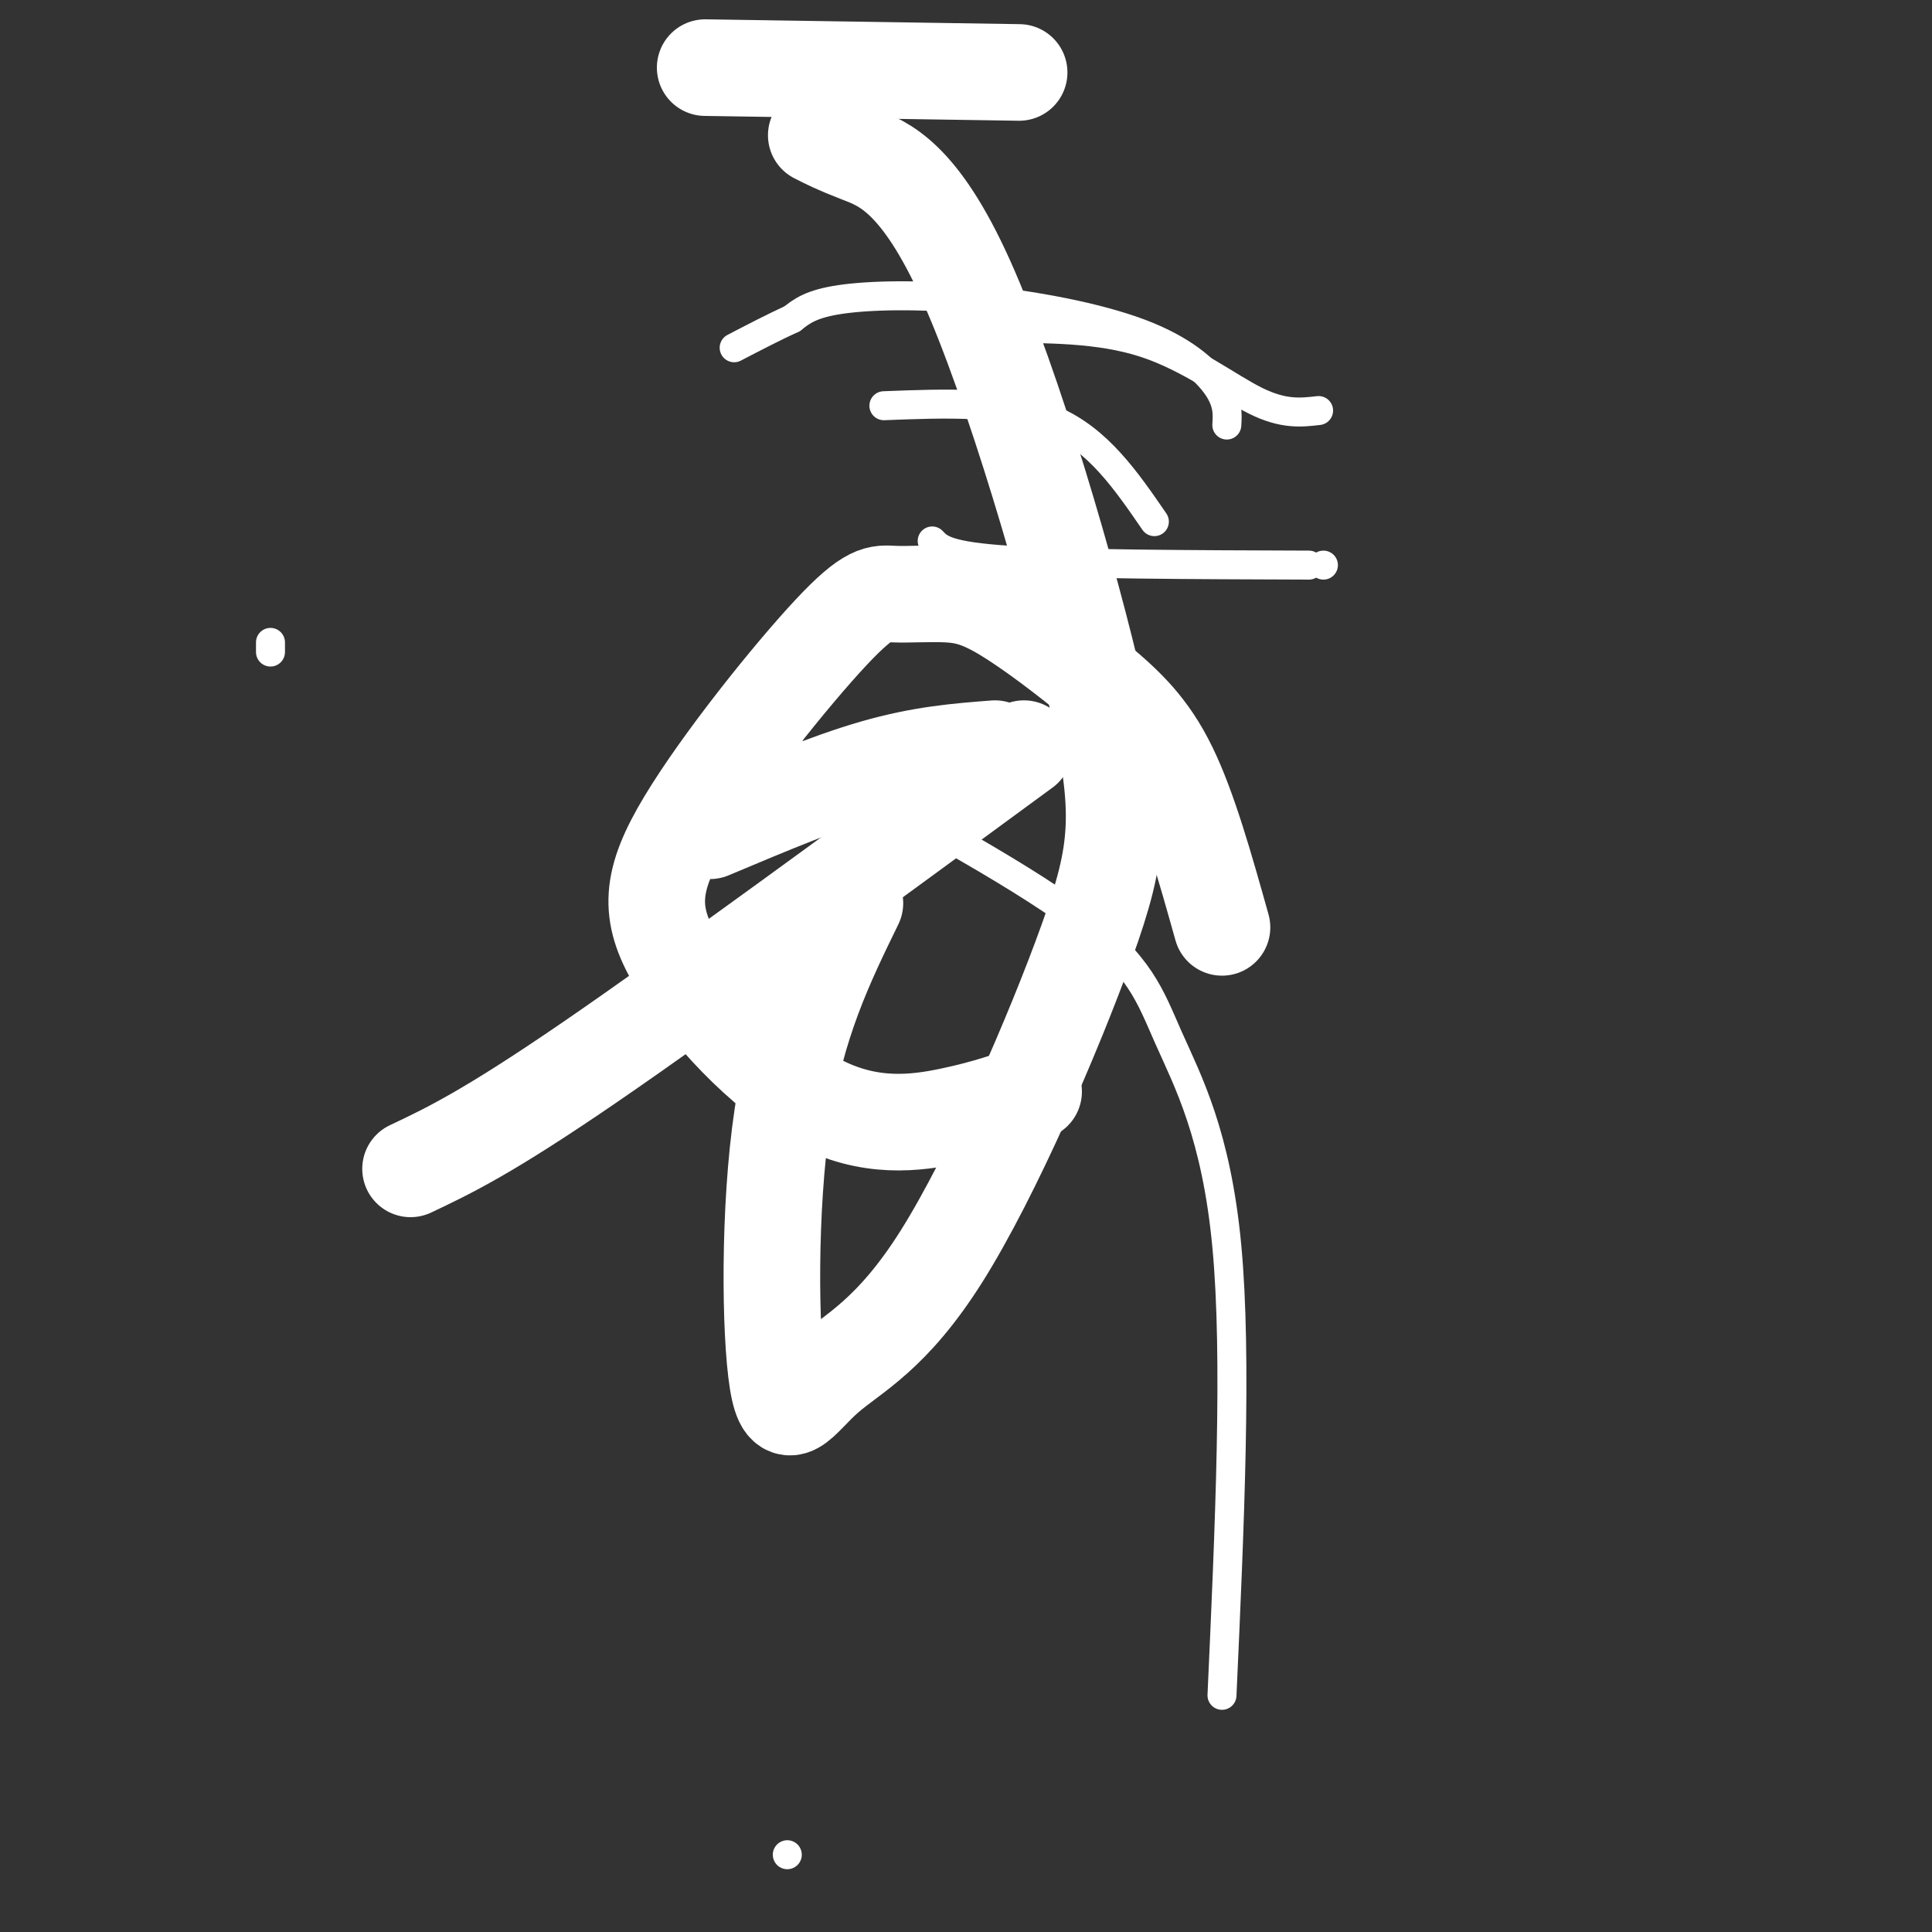
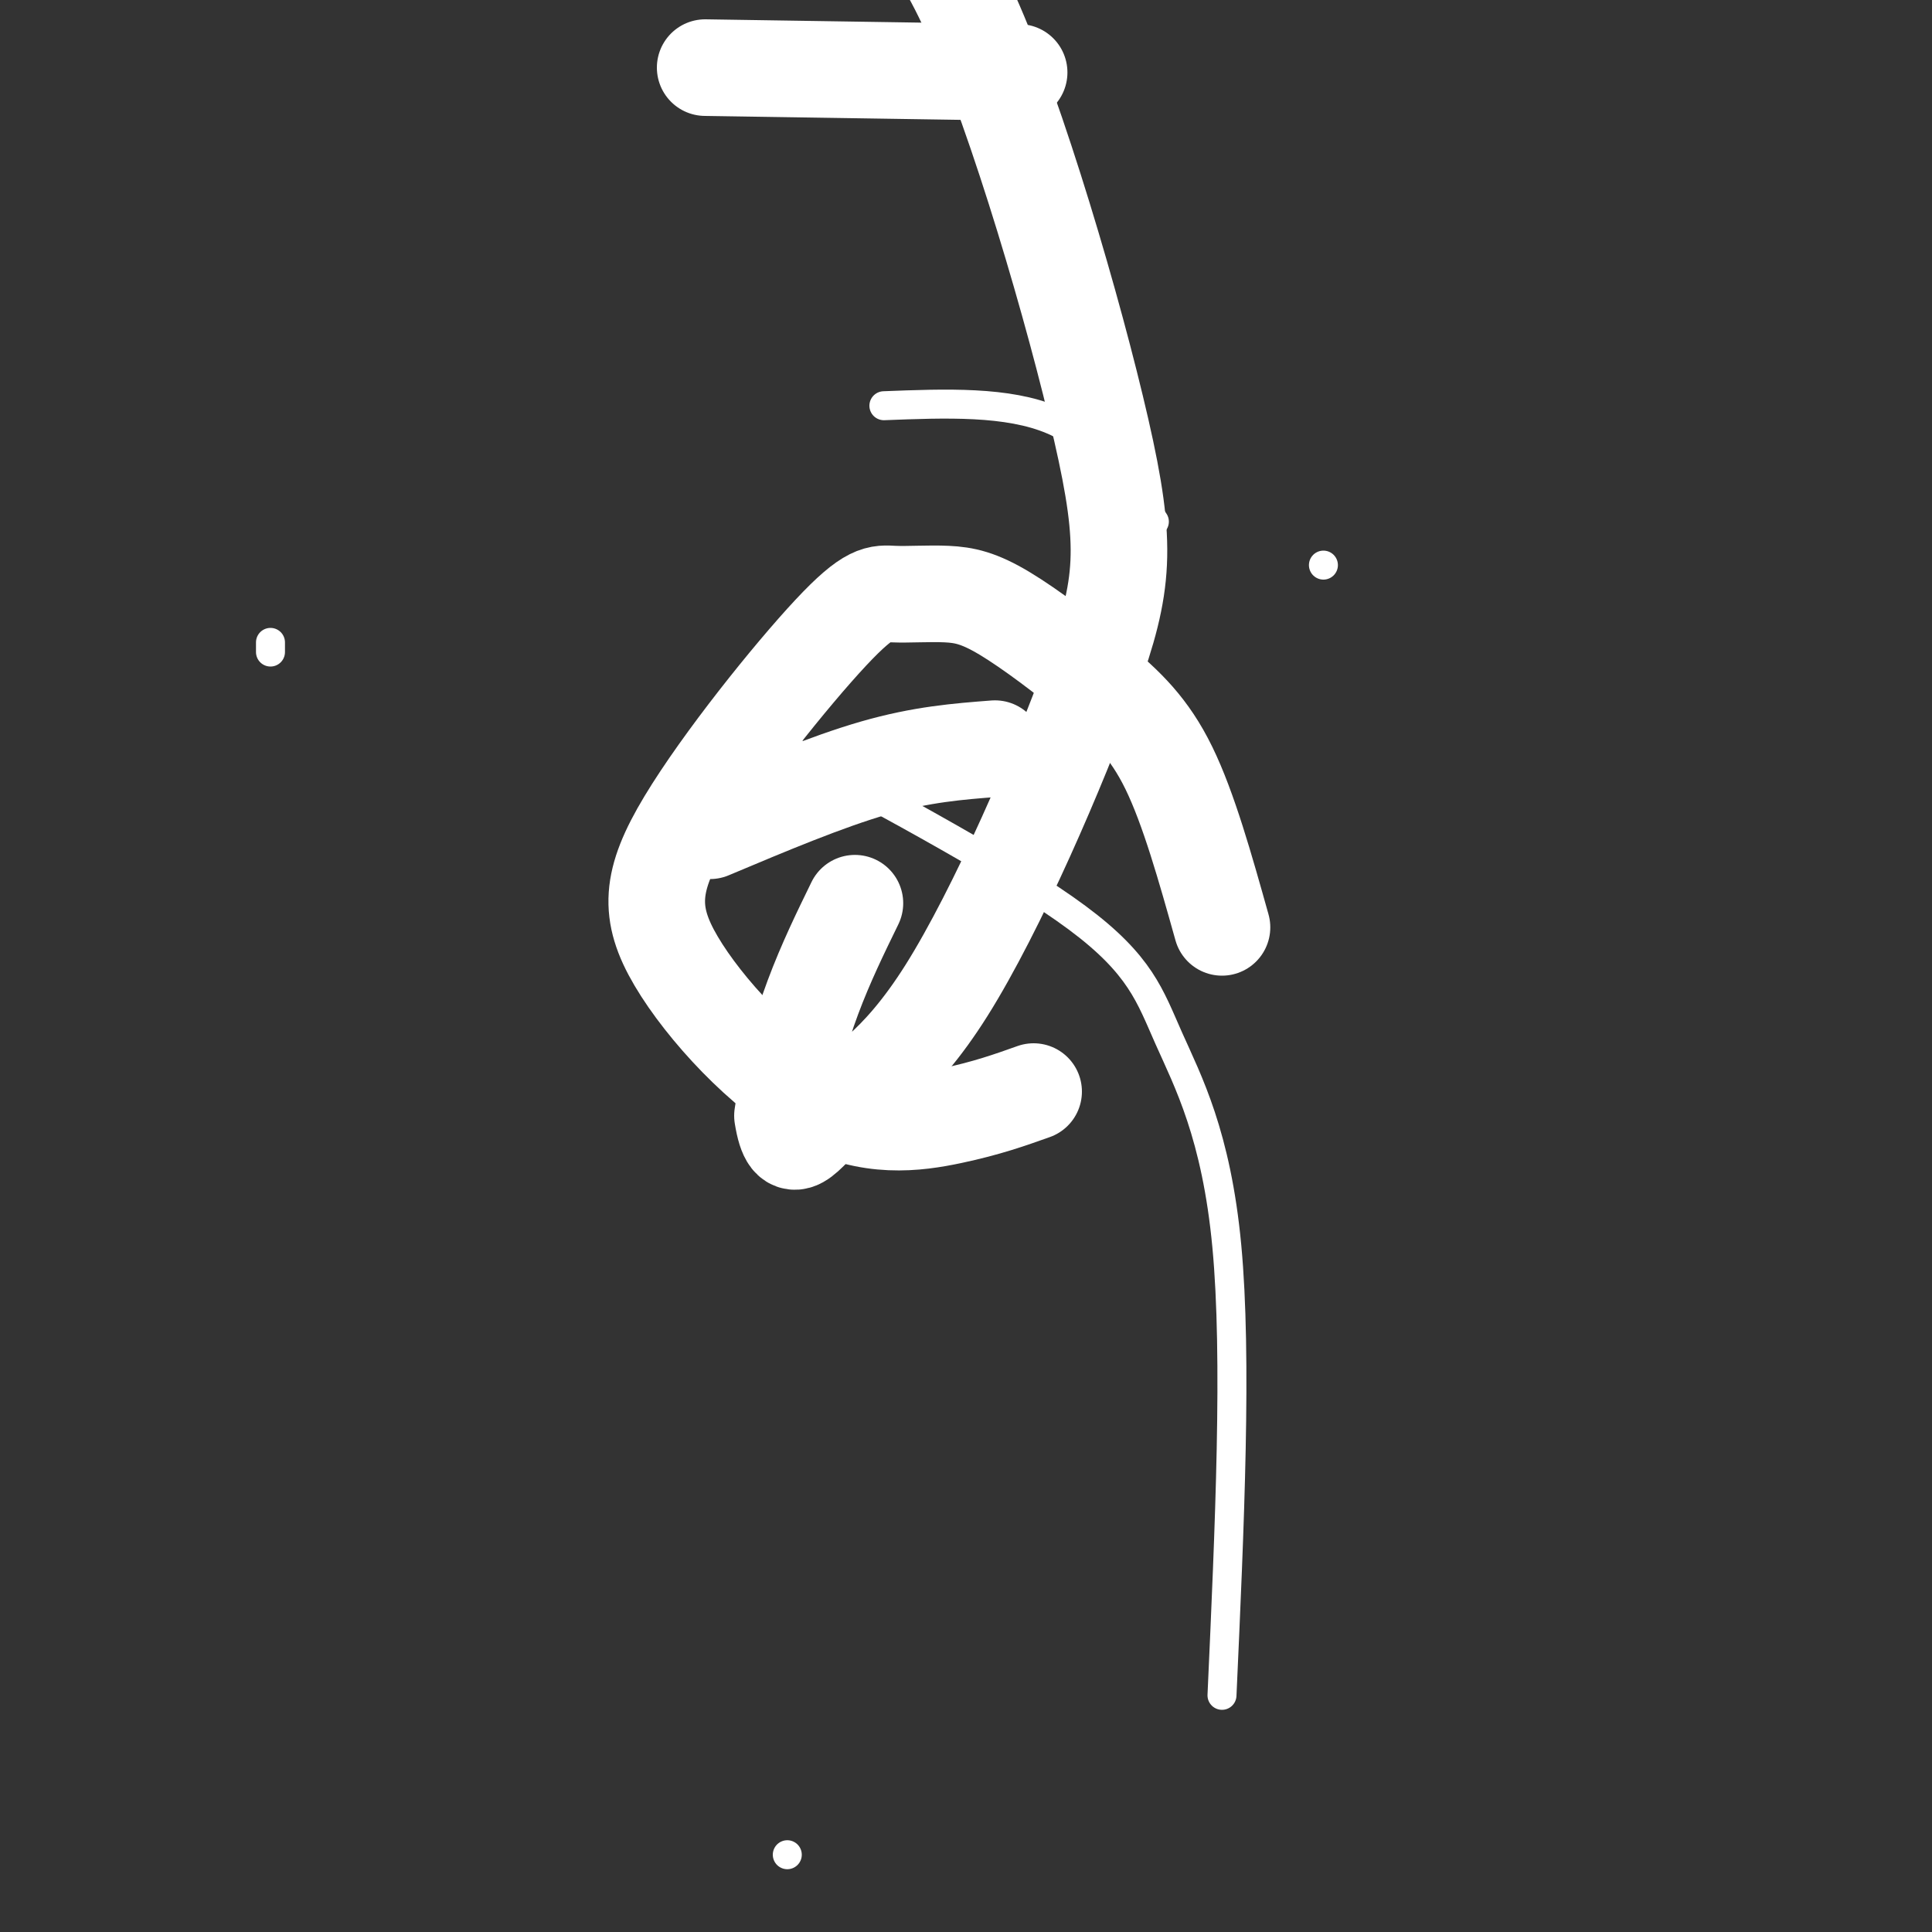
<svg xmlns="http://www.w3.org/2000/svg" viewBox="0 0 400 400" version="1.1">
  <rect x="0" y="0" width="400" height="400" fill="#333333" stroke="none" />
  <g fill="none" stroke="#ffffff" stroke-width="6" stroke-linecap="round" stroke-linejoin="round">
-     <path d="M254,88c0.144,-2.341 0.287,-4.683 -2,-8c-2.287,-3.317 -7.005,-7.611 -16,-11c-8.995,-3.389 -22.268,-5.874 -34,-7c-11.732,-1.126 -21.923,-0.893 -28,0c-6.077,0.893 -8.038,2.447 -10,4" />
-     <path d="M164,66c-3.667,1.667 -7.833,3.833 -12,6" />
-     <path d="M273,85c-3.622,0.422 -7.244,0.844 -13,-2c-5.756,-2.844 -13.644,-8.956 -23,-12c-9.356,-3.044 -20.178,-3.022 -31,-3" />
    <path d="M163,384c0.000,0.000 0.000,0.000 0,0" />
    <path d="M239,108c-5.833,-8.500 -11.667,-17.000 -21,-21c-9.333,-4.000 -22.167,-3.500 -35,-3" />
-     <path d="M193,112c1.500,1.583 3.000,3.167 16,4c13.000,0.833 37.500,0.917 62,1" />
    <path d="M274,117c0.000,0.000 0.000,0.000 0,0" />
    <path d="M56,133c0.000,0.000 0.000,2.000 0,2" />
    <path d="M161,154c24.417,13.113 48.833,26.226 62,36c13.167,9.774 15.083,16.208 19,25c3.917,8.792 9.833,19.940 12,43c2.167,23.060 0.583,58.030 -1,93" />
  </g>
  <g fill="none" stroke="#ffffff" stroke-width="20" stroke-linecap="round" stroke-linejoin="round">
    <path d="M253,192c-3.450,-12.301 -6.900,-24.601 -11,-33c-4.100,-8.399 -8.849,-12.895 -15,-18c-6.151,-5.105 -13.703,-10.819 -19,-14c-5.297,-3.181 -8.337,-3.828 -12,-4c-3.663,-0.172 -7.948,0.131 -11,0c-3.052,-0.131 -4.872,-0.698 -13,8c-8.128,8.698 -22.565,26.659 -30,39c-7.435,12.341 -7.869,19.060 -2,29c5.869,9.940 18.042,23.099 29,29c10.958,5.901 20.702,4.543 28,3c7.298,-1.543 12.149,-3.272 17,-5" />
-     <path d="M212,155c-34.417,25.250 -68.833,50.500 -90,65c-21.167,14.500 -29.083,18.250 -37,22" />
-     <path d="M177,187c-6.057,12.417 -12.115,24.833 -15,44c-2.885,19.167 -2.598,45.084 -1,55c1.598,9.916 4.508,3.832 10,-1c5.492,-4.832 13.566,-8.410 24,-25c10.434,-16.590 23.227,-46.191 30,-65c6.773,-18.809 7.527,-26.825 2,-51c-5.527,-24.175 -17.334,-64.509 -27,-86c-9.666,-21.491 -17.190,-24.140 -22,-26c-4.810,-1.860 -6.905,-2.930 -9,-4" />
+     <path d="M177,187c-6.057,12.417 -12.115,24.833 -15,44c1.598,9.916 4.508,3.832 10,-1c5.492,-4.832 13.566,-8.410 24,-25c10.434,-16.590 23.227,-46.191 30,-65c6.773,-18.809 7.527,-26.825 2,-51c-5.527,-24.175 -17.334,-64.509 -27,-86c-9.666,-21.491 -17.190,-24.140 -22,-26c-4.810,-1.860 -6.905,-2.930 -9,-4" />
    <path d="M206,155c-7.583,0.583 -15.167,1.167 -25,4c-9.833,2.833 -21.917,7.917 -34,13" />
    <path d="M211,15c0.000,0.000 -65.000,-1.000 -65,-1" />
  </g>
</svg>